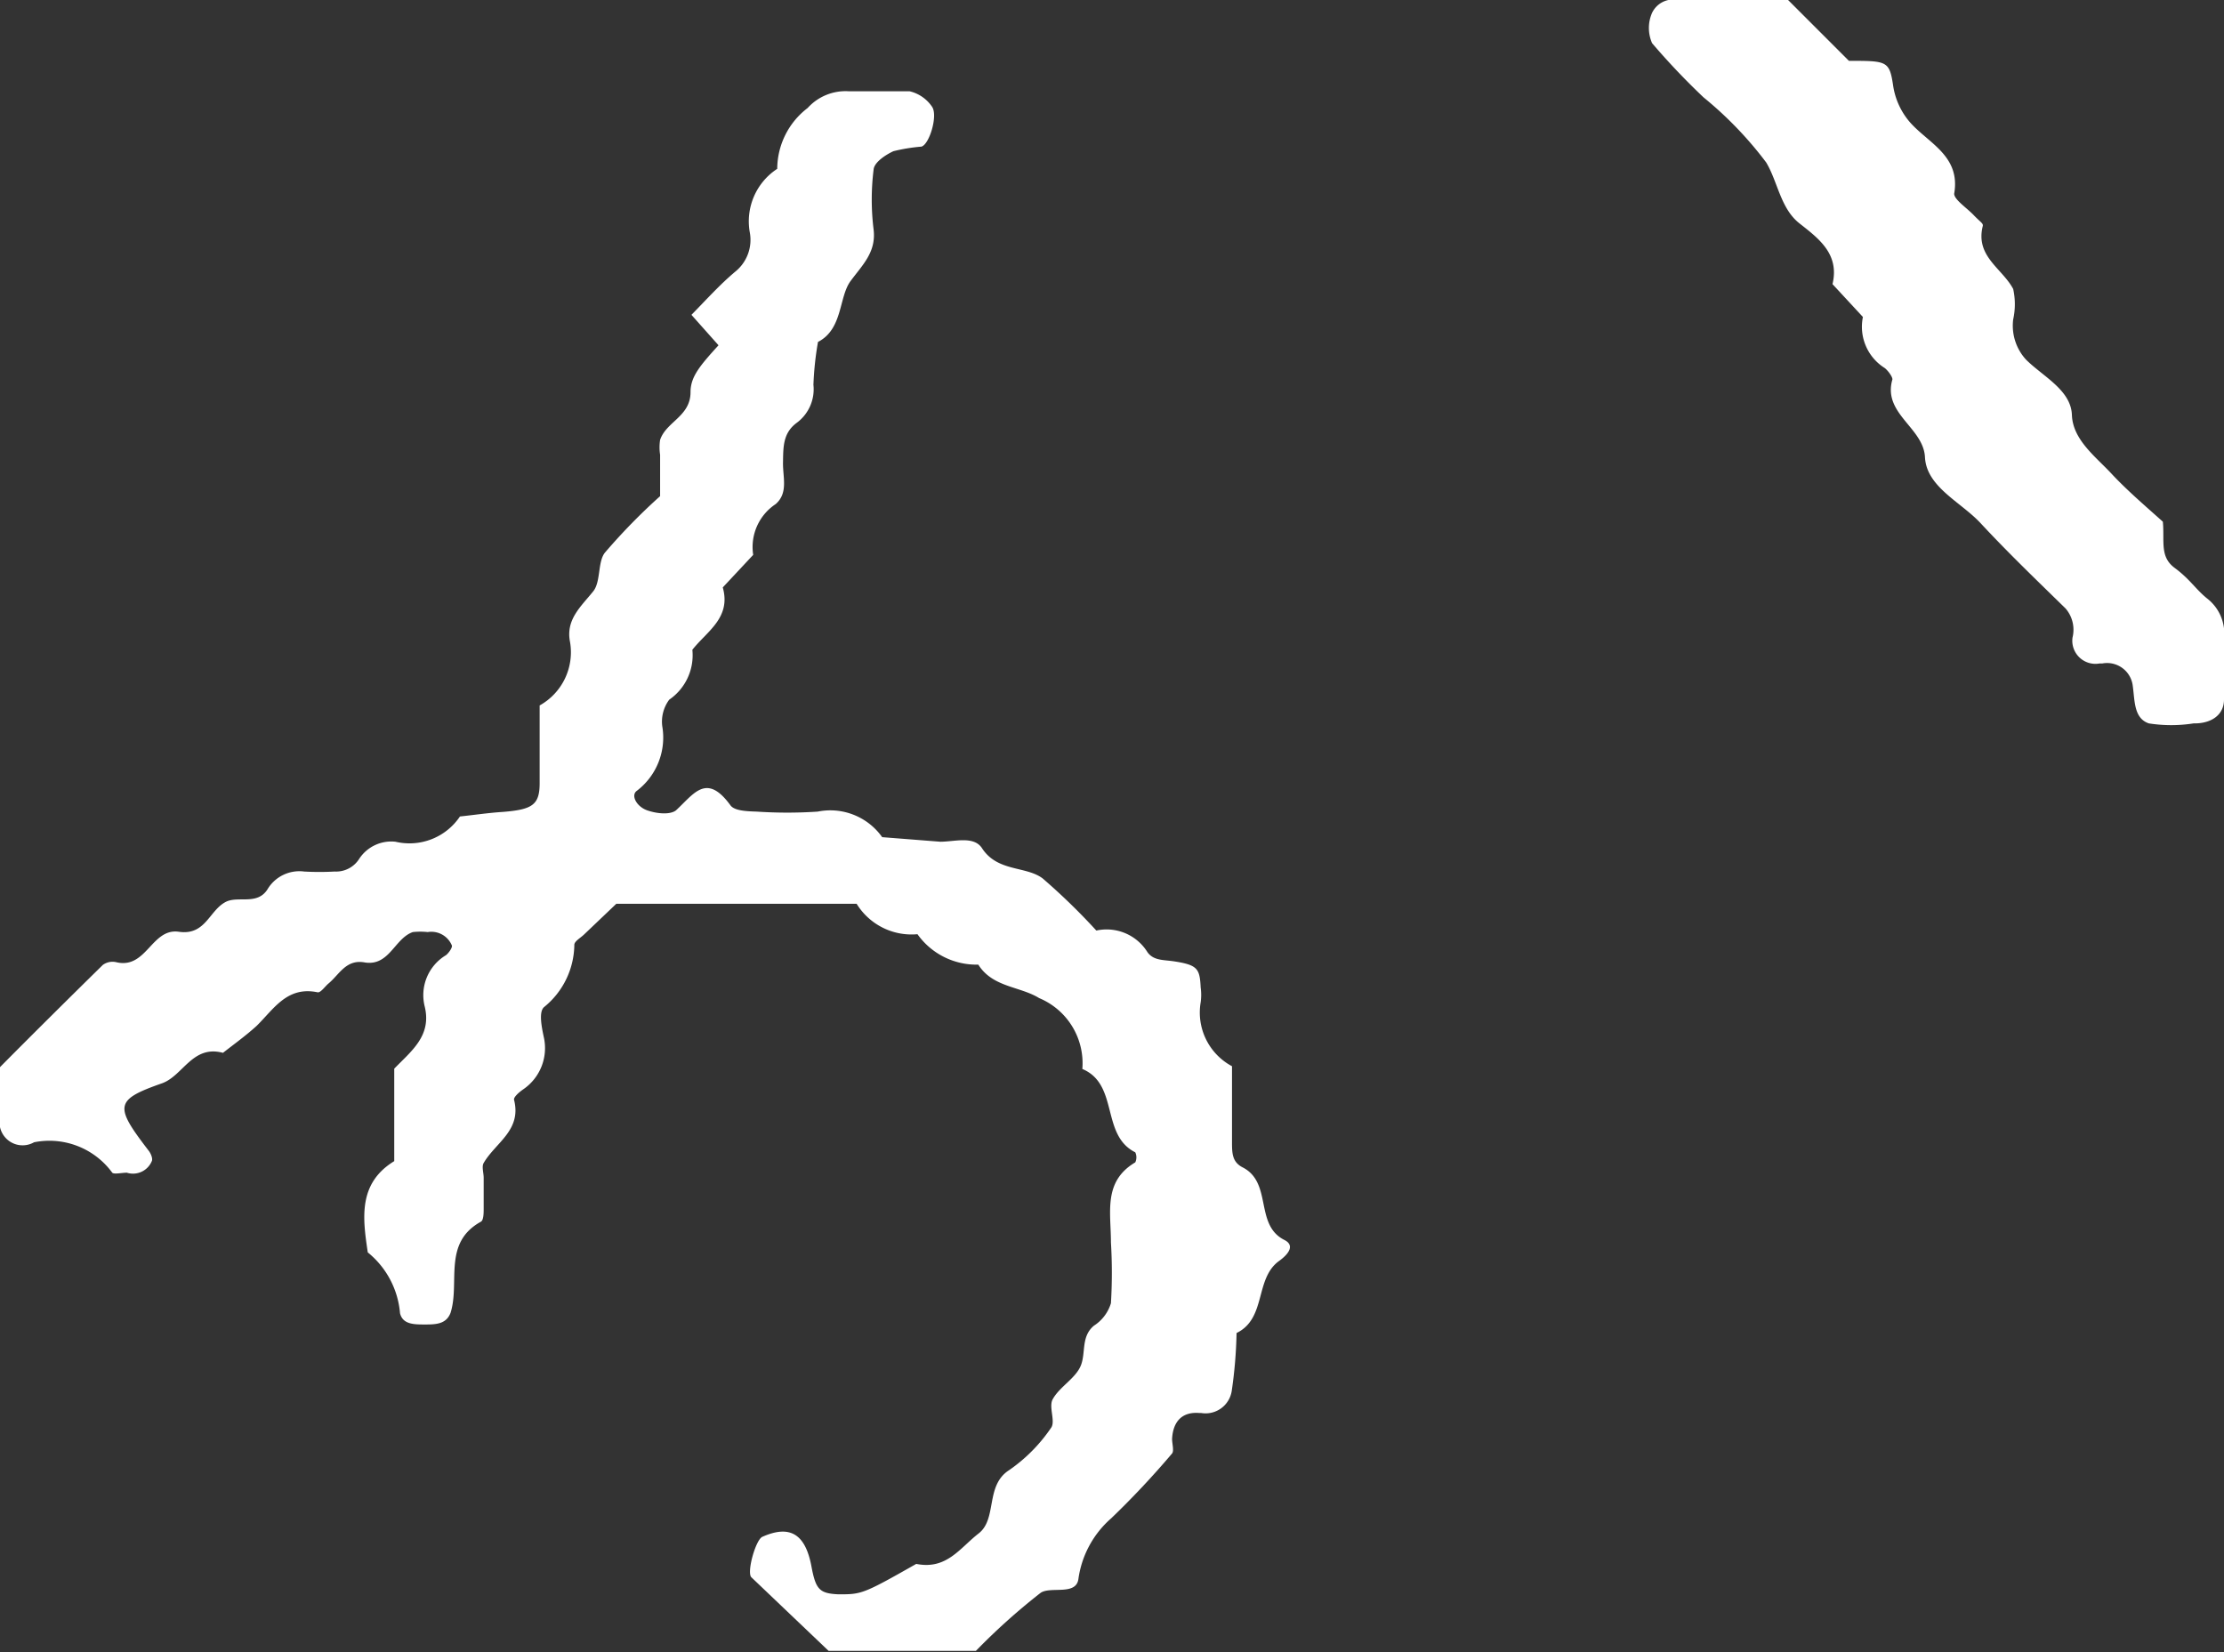
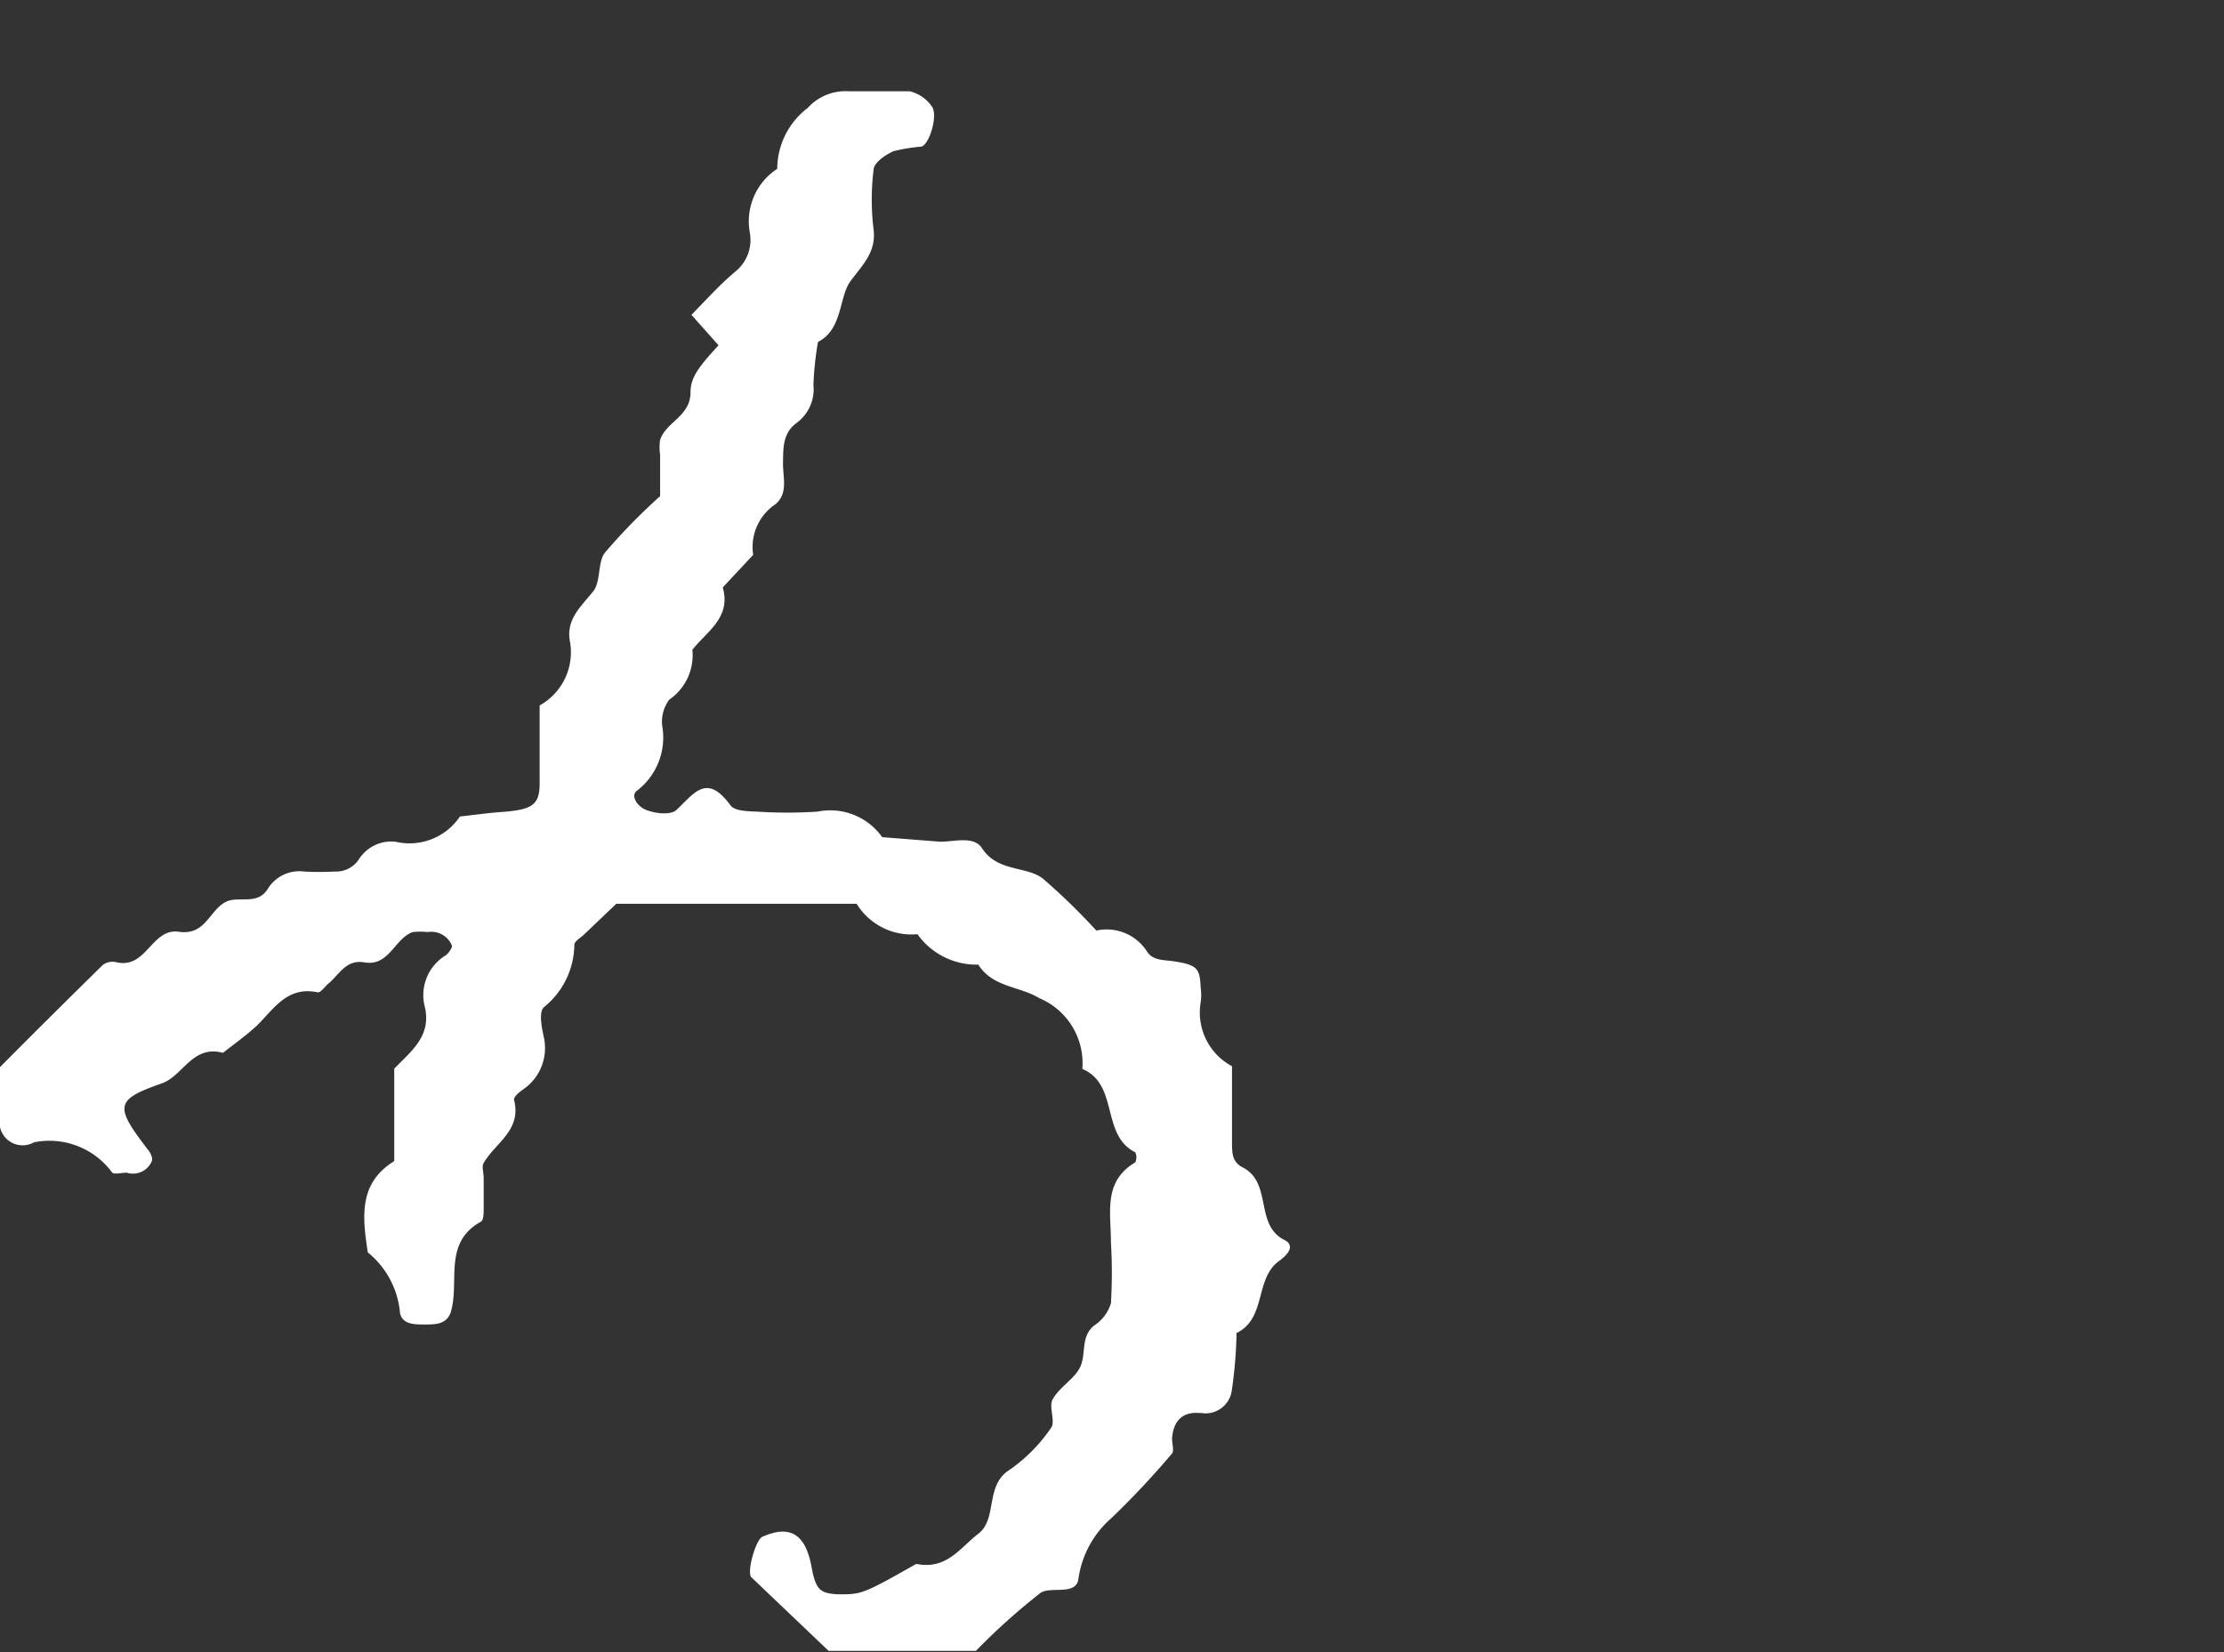
<svg xmlns="http://www.w3.org/2000/svg" width="73.11" height="54.32" viewBox="0 0 73.11 54.32">
  <rect x="0" y="0" width="73.11" height="54.32" fill="#333333" stroke="none" />
  <title>アセット 4</title>
  <g id="レイヤー_2" data-name="レイヤー 2">
    <g id="レイヤー_1-2" data-name="レイヤー 1">
      <g id="グループ_17" data-name="グループ 17">
        <g id="グループ_8" data-name="グループ 8">
          <path id="パス_27" data-name="パス 27" d="M40.5,35.05c0,.83,0,1.65,0,2.47,0,.38,0,.67.34.85,1,.5.39,1.89,1.38,2.39.32.16.2.42-.17.69-.81.58-.41,1.89-1.4,2.37a15.08,15.08,0,0,1-.16,1.91.87.87,0,0,1-1,.72h-.06c-.58-.05-.87.29-.9.85,0,.16.07.39,0,.48a28.46,28.46,0,0,1-2,2.13,3.24,3.24,0,0,0-1.08,2c-.08.55-.91.23-1.24.45a20.92,20.92,0,0,0-2.13,1.91H27.24L24.7,51.85c-.16-.16.14-1.23.36-1.33.9-.4,1.42-.11,1.62,1,.14.74.27.86.88.89.76,0,.8,0,2.56-1,1,.2,1.43-.52,2.05-1s.21-1.57,1-2.08a5.32,5.32,0,0,0,1.38-1.39c.16-.21-.09-.7.06-.95.23-.41.75-.68.92-1.1s0-.95.43-1.31a1.34,1.34,0,0,0,.56-.74q.06-1,0-2c0-1-.26-2,.8-2.63a.39.39,0,0,0,0-.33c-1.14-.57-.53-2.23-1.74-2.74a2.32,2.32,0,0,0-1.42-2.33c-.63-.39-1.53-.35-2-1.1a2.38,2.38,0,0,1-2-1,2.12,2.12,0,0,1-2-1h-7.9l-1.05,1c-.12.12-.33.23-.33.35a2.67,2.67,0,0,1-1,2.05c-.17.16-.08.63,0,1a1.64,1.64,0,0,1-.68,1.7c-.13.09-.33.26-.3.35.25,1-.61,1.4-1,2.07-.07.12,0,.32,0,.49,0,.33,0,.66,0,1,0,.15,0,.39-.09.44-1.27.7-.68,2-1,3-.14.36-.46.38-.83.38s-.74,0-.83-.37a2.88,2.88,0,0,0-1.06-2c-.17-1.14-.32-2.27.87-3V35.13c.56-.58,1.24-1.08,1-2.05a1.53,1.53,0,0,1,.7-1.68c.1-.08.23-.27.19-.33a.73.73,0,0,0-.79-.43,2.28,2.28,0,0,0-.49,0c-.6.21-.77,1.12-1.57,1-.62-.12-.84.39-1.2.69-.12.1-.26.31-.36.29-1-.21-1.44.55-2,1.1-.35.32-.74.6-1.11.89-1-.27-1.31.75-2,1-1.57.55-1.57.75-.44,2.22.07.09.14.26.1.34a.67.67,0,0,1-.82.38c-.16,0-.42.06-.48,0a2.56,2.56,0,0,0-2.57-1A.76.76,0,0,1,0,36.73c0-.49,0-1,0-1.65C1.07,34,2.22,32.86,3.38,31.72a.54.54,0,0,1,.44-.09c1,.24,1.16-1.13,2.06-1s1-.74,1.58-1c.41-.17,1,.12,1.33-.39A1.22,1.22,0,0,1,10,28.65a9.07,9.07,0,0,0,1,0,.9.9,0,0,0,.81-.42A1.26,1.26,0,0,1,13,27.67a2,2,0,0,0,2.12-.83c.47-.05.94-.12,1.41-.15,1-.08,1.22-.24,1.21-1V23.19a2,2,0,0,0,1-2.08c-.15-.74.35-1.16.76-1.67.26-.32.14-1,.4-1.29a19.76,19.76,0,0,1,1.8-1.84V14.95a1.59,1.59,0,0,1,0-.49c.2-.6,1-.77,1-1.57,0-.5.3-.86.92-1.54l-.89-1c.5-.51.94-1,1.44-1.42a1.34,1.34,0,0,0,.48-1.28,2.06,2.06,0,0,1,.9-2.1,2.53,2.53,0,0,1,1-2A1.68,1.68,0,0,1,27.9,3c.65,0,1.32,0,2,0a1.23,1.23,0,0,1,.74.51c.2.29-.09,1.24-.35,1.31a5.86,5.86,0,0,0-.92.15c-.26.12-.62.36-.65.59a8,8,0,0,0,0,2c.08.74-.37,1.15-.76,1.68s-.25,1.58-1.07,2a10.32,10.32,0,0,0-.15,1.41,1.37,1.37,0,0,1-.55,1.25c-.46.34-.44.81-.45,1.3s.18,1-.24,1.37a1.69,1.69,0,0,0-.74,1.67l-1,1.07c.28,1-.52,1.44-1,2.05A1.77,1.77,0,0,1,22,23a1.21,1.21,0,0,0-.23.87A2.2,2.2,0,0,1,20.93,26c-.2.15,0,.52.35.64s.76.14.94,0c.59-.54,1-1.25,1.79-.17.13.19.57.2.87.21a15,15,0,0,0,2,0,2.09,2.09,0,0,1,2.12.84l1.91.15c.47,0,1.1-.2,1.37.21.51.79,1.45.58,2,1a20.78,20.78,0,0,1,1.76,1.71,1.58,1.58,0,0,1,1.68.71c.2.28.52.25.86.3.79.12.86.24.89.86a1.77,1.77,0,0,1,0,.49A2,2,0,0,0,40.5,35.05Z" fill="#fff" />
-           <path id="パス_28" data-name="パス 28" d="M58.78,0l2,2c1.24,0,1.33,0,1.45.79A2.38,2.38,0,0,0,62.77,4c.6.7,1.69,1.11,1.47,2.37,0,.19.41.46.64.7s.32.27.3.36c-.25,1,.64,1.39,1,2.07a2.33,2.33,0,0,1,0,1,1.65,1.65,0,0,0,.42,1.32c.56.56,1.48,1,1.51,1.82s.78,1.37,1.3,1.93,1.19,1.13,1.69,1.58c.06.65-.11,1.15.39,1.52s.69.7,1.06,1A1.46,1.46,0,0,1,73.11,21c0,.65,0,1.31,0,2,0,.48-.39.79-1,.78a4.75,4.75,0,0,1-1.47,0c-.5-.17-.46-.75-.53-1.24a.85.85,0,0,0-1-.73l-.09,0a.76.76,0,0,1-.89-.85A1.07,1.07,0,0,0,67.9,20c-.94-.92-1.89-1.83-2.79-2.8-.65-.7-1.78-1.19-1.83-2.17s-1.4-1.43-1.07-2.56c0-.09-.14-.28-.25-.37a1.6,1.6,0,0,1-.72-1.68l-1-1.08c.24-1-.47-1.51-1.09-2s-.71-1.37-1.09-2A12.24,12.24,0,0,0,56,3.2a23.33,23.33,0,0,1-1.69-1.78,1.24,1.24,0,0,1,0-1A.77.77,0,0,1,55.16,0Z" fill="#fff" />
        </g>
      </g>
    </g>
  </g>
</svg>